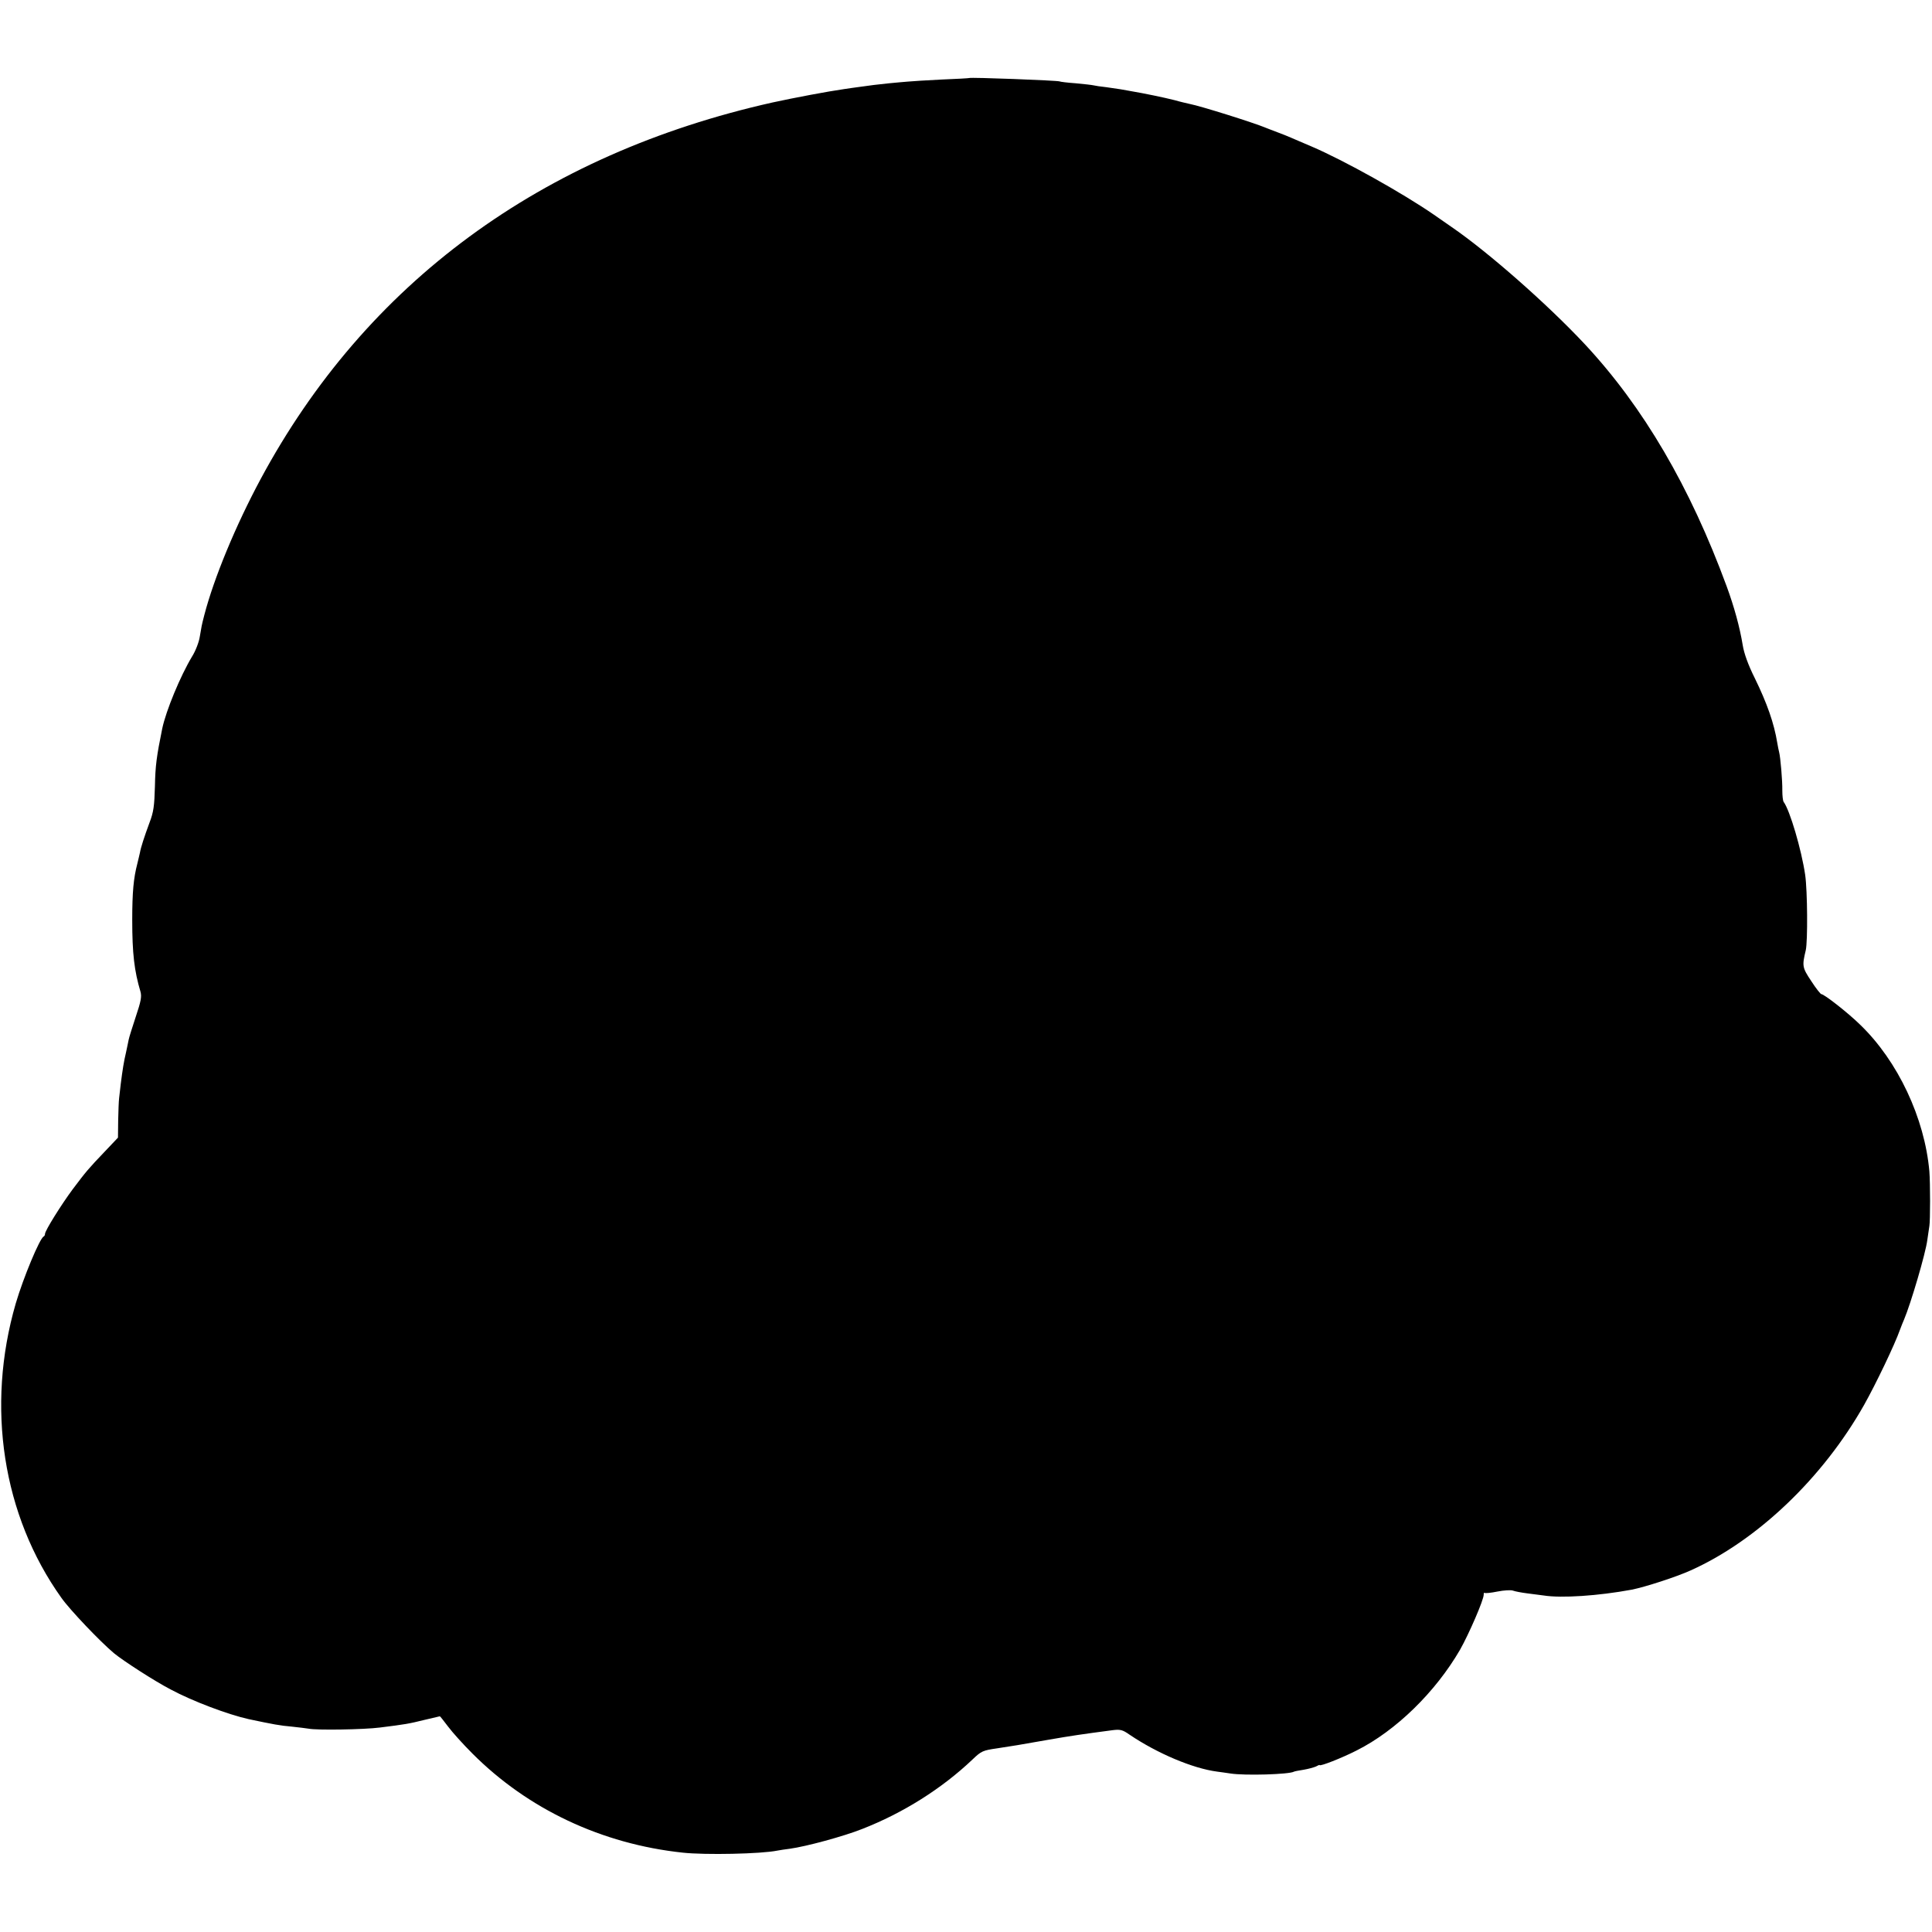
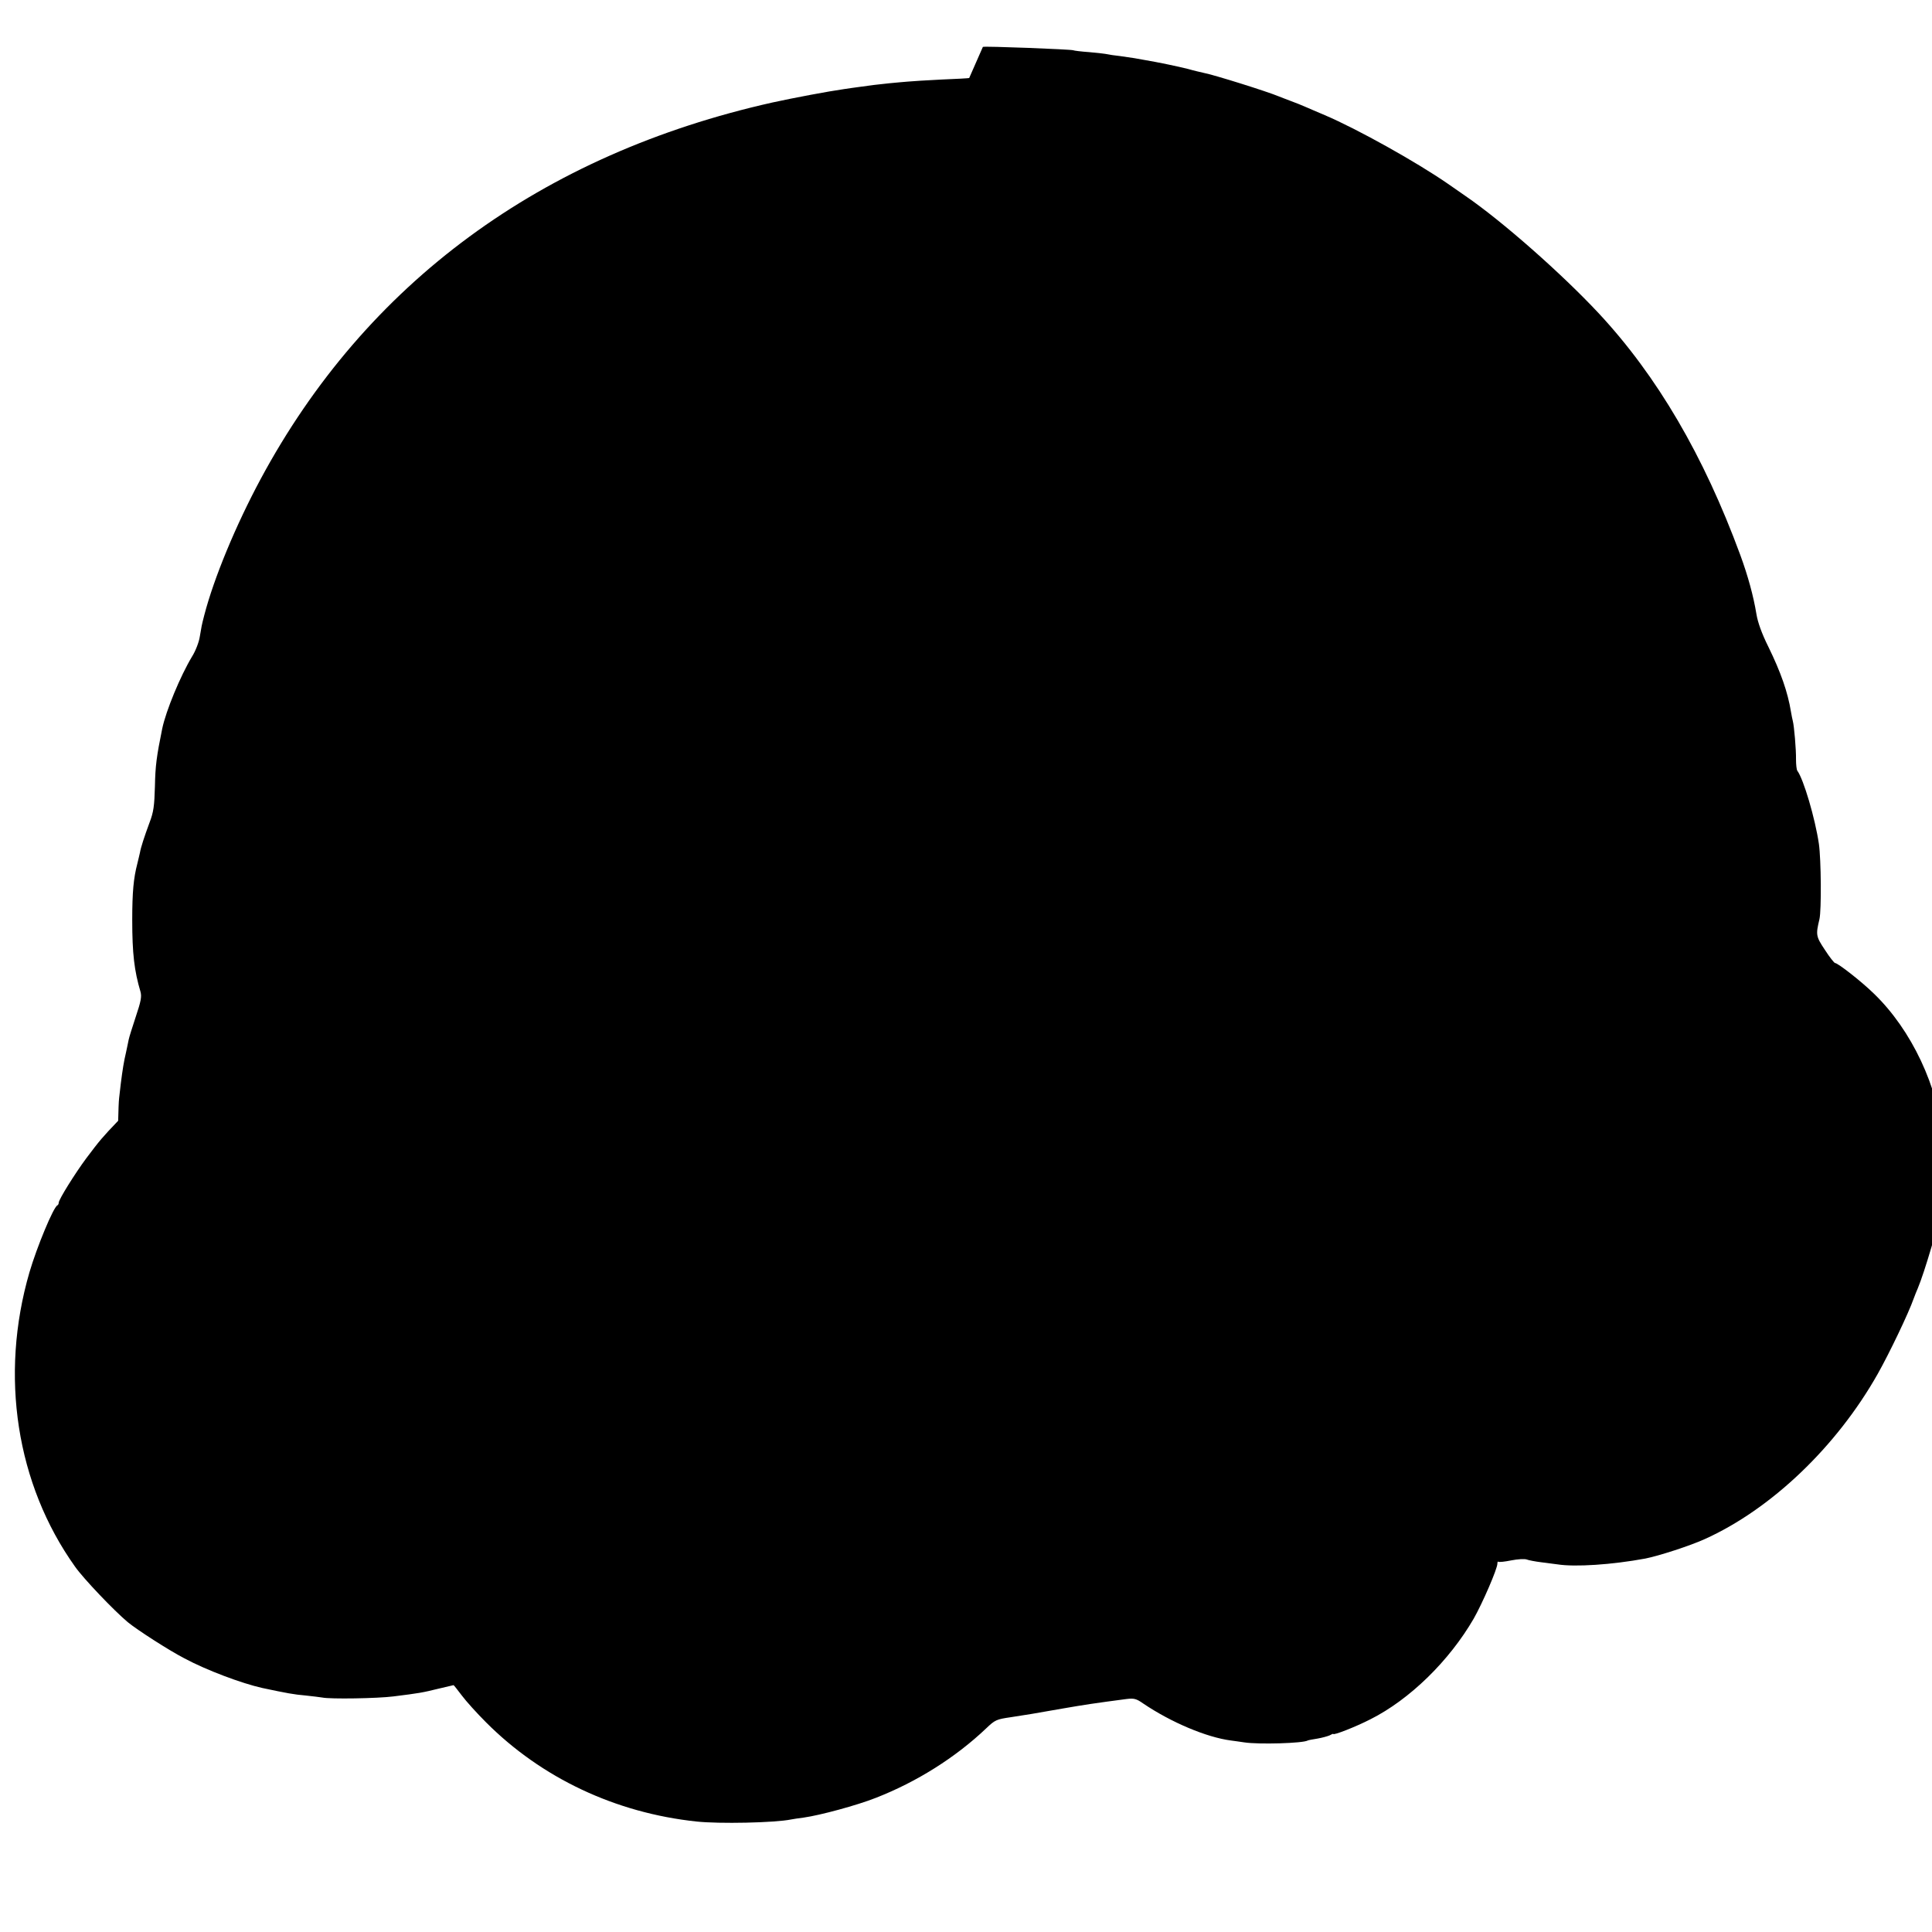
<svg xmlns="http://www.w3.org/2000/svg" version="1.0" width="1030pt" height="1030pt" viewBox="0 0 1030 1030" preserveAspectRatio="xMidYMid meet">
  <g transform="translate(0,1030) scale(0.1,-0.1)" fill="#000000" stroke="none">
-     <path d="M5167 9884 c-1 -1 -67 -5 -147 -8 -80 -4 -161 -9 -180 -11 -19 -1 -64 -6 -100 -9 -59 -6 -101 -11 -170 -21 -14 -2 -45 -6 -70 -10 -85 -12 -265 -46 -380 -71 -1234 -276 -2169 -963 -2731 -2009 -132 -246 -248 -525 -300 -725 -15 -58 -14 -57 -24 -115 -4 -27 -22 -75 -41 -105 -63 -105 -139 -289 -159 -384 -30 -147 -37 -199 -39 -307 -3 -106 -7 -138 -29 -195 -28 -76 -46 -131 -51 -160 -2 -11 -9 -37 -14 -59 -20 -77 -27 -151 -27 -300 0 -179 11 -271 44 -382 7 -26 3 -50 -25 -133 -18 -55 -36 -111 -38 -123 -2 -12 -9 -42 -14 -67 -12 -50 -19 -96 -28 -167 -3 -27 -7 -61 -9 -78 -2 -16 -4 -70 -5 -120 l-1 -90 -72 -76 c-85 -89 -97 -103 -170 -200 -60 -81 -147 -220 -147 -237 0 -6 -3 -12 -7 -14 -21 -9 -109 -221 -149 -357 -160 -551 -70 -1130 243 -1569 44 -63 207 -234 281 -296 50 -41 217 -149 302 -193 117 -63 307 -134 415 -158 132 -28 170 -35 230 -40 38 -4 78 -9 90 -11 42 -9 294 -5 380 6 136 17 154 20 239 41 43 10 80 19 81 19 2 0 21 -25 44 -55 23 -31 81 -95 129 -143 296 -297 690 -483 1122 -529 120 -13 418 -7 505 11 11 2 41 7 67 10 86 12 283 65 384 105 218 85 425 215 589 371 47 45 55 48 130 59 97 15 106 16 275 46 121 21 175 29 342 51 41 5 53 2 90 -24 148 -100 337 -180 467 -197 14 -2 46 -6 71 -10 76 -12 315 -5 339 10 4 2 26 6 51 10 24 4 53 12 65 17 11 6 20 10 20 8 0 -9 120 38 198 78 209 105 420 311 551 537 47 83 126 265 126 293 0 8 2 13 5 10 3 -3 34 0 68 7 35 7 72 9 83 5 10 -4 46 -11 79 -15 33 -4 71 -9 85 -11 94 -15 291 -2 469 31 71 14 238 68 315 103 356 160 705 494 924 882 62 110 164 323 191 400 7 19 17 44 22 55 36 85 115 353 124 424 4 30 9 63 11 75 5 28 5 228 0 291 -25 284 -168 588 -368 781 -65 64 -193 164 -208 164 -4 0 -29 31 -54 70 -48 72 -49 80 -29 164 11 49 9 316 -3 401 -20 136 -82 346 -115 390 -4 6 -7 33 -7 60 1 52 -10 179 -17 205 -2 8 -7 31 -10 50 -17 104 -54 210 -120 345 -36 72 -57 132 -64 175 -16 97 -45 203 -86 315 -195 530 -443 954 -755 1289 -199 213 -516 492 -710 625 -19 13 -62 43 -95 66 -165 114 -479 290 -655 365 -41 17 -88 38 -105 45 -16 7 -50 21 -75 30 -25 9 -54 21 -65 25 -62 26 -345 115 -403 126 -13 3 -49 11 -80 20 -55 14 -161 36 -232 48 -19 3 -44 8 -56 10 -12 2 -45 7 -75 11 -30 3 -61 8 -69 10 -8 2 -51 7 -95 11 -44 3 -83 8 -86 10 -9 5 -476 23 -482 18z" />
+     <path d="M5167 9884 c-1 -1 -67 -5 -147 -8 -80 -4 -161 -9 -180 -11 -19 -1 -64 -6 -100 -9 -59 -6 -101 -11 -170 -21 -14 -2 -45 -6 -70 -10 -85 -12 -265 -46 -380 -71 -1234 -276 -2169 -963 -2731 -2009 -132 -246 -248 -525 -300 -725 -15 -58 -14 -57 -24 -115 -4 -27 -22 -75 -41 -105 -63 -105 -139 -289 -159 -384 -30 -147 -37 -199 -39 -307 -3 -106 -7 -138 -29 -195 -28 -76 -46 -131 -51 -160 -2 -11 -9 -37 -14 -59 -20 -77 -27 -151 -27 -300 0 -179 11 -271 44 -382 7 -26 3 -50 -25 -133 -18 -55 -36 -111 -38 -123 -2 -12 -9 -42 -14 -67 -12 -50 -19 -96 -28 -167 -3 -27 -7 -61 -9 -78 -2 -16 -4 -70 -5 -120 c-85 -89 -97 -103 -170 -200 -60 -81 -147 -220 -147 -237 0 -6 -3 -12 -7 -14 -21 -9 -109 -221 -149 -357 -160 -551 -70 -1130 243 -1569 44 -63 207 -234 281 -296 50 -41 217 -149 302 -193 117 -63 307 -134 415 -158 132 -28 170 -35 230 -40 38 -4 78 -9 90 -11 42 -9 294 -5 380 6 136 17 154 20 239 41 43 10 80 19 81 19 2 0 21 -25 44 -55 23 -31 81 -95 129 -143 296 -297 690 -483 1122 -529 120 -13 418 -7 505 11 11 2 41 7 67 10 86 12 283 65 384 105 218 85 425 215 589 371 47 45 55 48 130 59 97 15 106 16 275 46 121 21 175 29 342 51 41 5 53 2 90 -24 148 -100 337 -180 467 -197 14 -2 46 -6 71 -10 76 -12 315 -5 339 10 4 2 26 6 51 10 24 4 53 12 65 17 11 6 20 10 20 8 0 -9 120 38 198 78 209 105 420 311 551 537 47 83 126 265 126 293 0 8 2 13 5 10 3 -3 34 0 68 7 35 7 72 9 83 5 10 -4 46 -11 79 -15 33 -4 71 -9 85 -11 94 -15 291 -2 469 31 71 14 238 68 315 103 356 160 705 494 924 882 62 110 164 323 191 400 7 19 17 44 22 55 36 85 115 353 124 424 4 30 9 63 11 75 5 28 5 228 0 291 -25 284 -168 588 -368 781 -65 64 -193 164 -208 164 -4 0 -29 31 -54 70 -48 72 -49 80 -29 164 11 49 9 316 -3 401 -20 136 -82 346 -115 390 -4 6 -7 33 -7 60 1 52 -10 179 -17 205 -2 8 -7 31 -10 50 -17 104 -54 210 -120 345 -36 72 -57 132 -64 175 -16 97 -45 203 -86 315 -195 530 -443 954 -755 1289 -199 213 -516 492 -710 625 -19 13 -62 43 -95 66 -165 114 -479 290 -655 365 -41 17 -88 38 -105 45 -16 7 -50 21 -75 30 -25 9 -54 21 -65 25 -62 26 -345 115 -403 126 -13 3 -49 11 -80 20 -55 14 -161 36 -232 48 -19 3 -44 8 -56 10 -12 2 -45 7 -75 11 -30 3 -61 8 -69 10 -8 2 -51 7 -95 11 -44 3 -83 8 -86 10 -9 5 -476 23 -482 18z" />
  </g>
</svg>